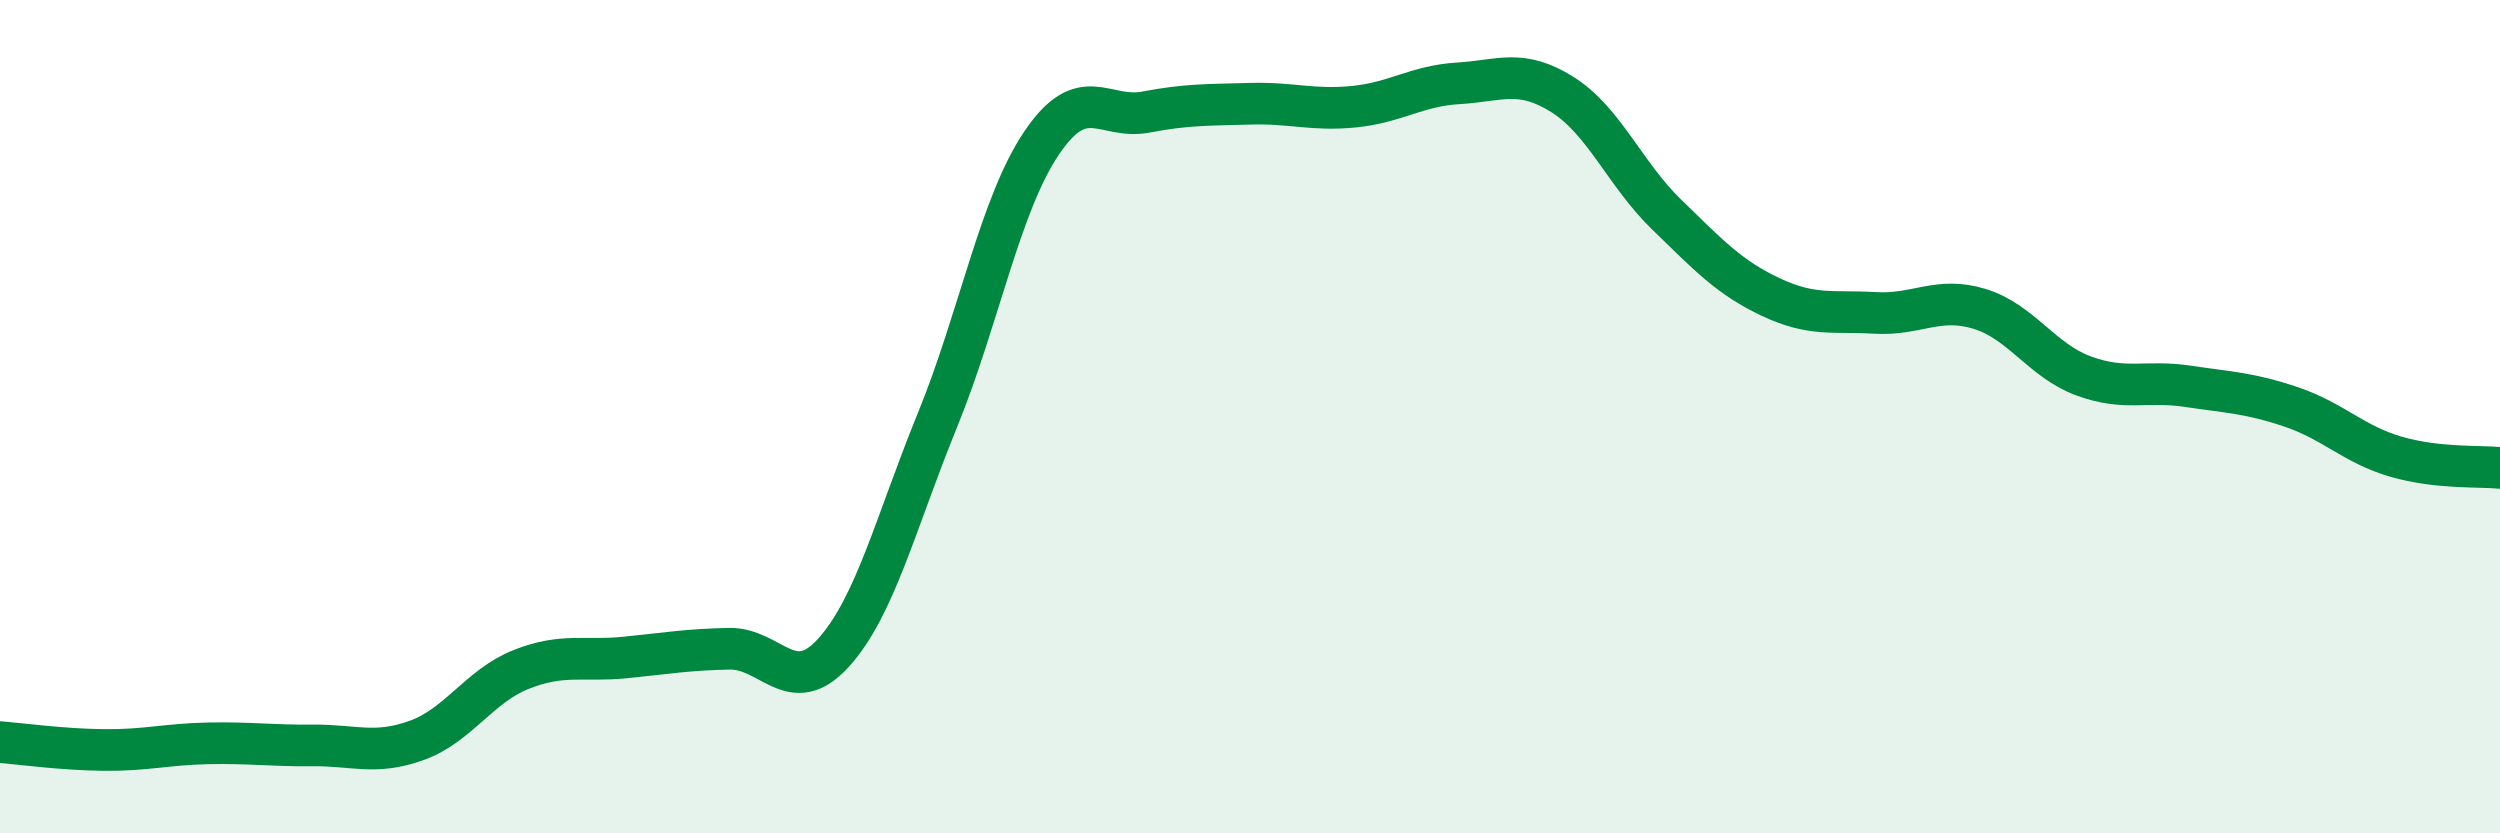
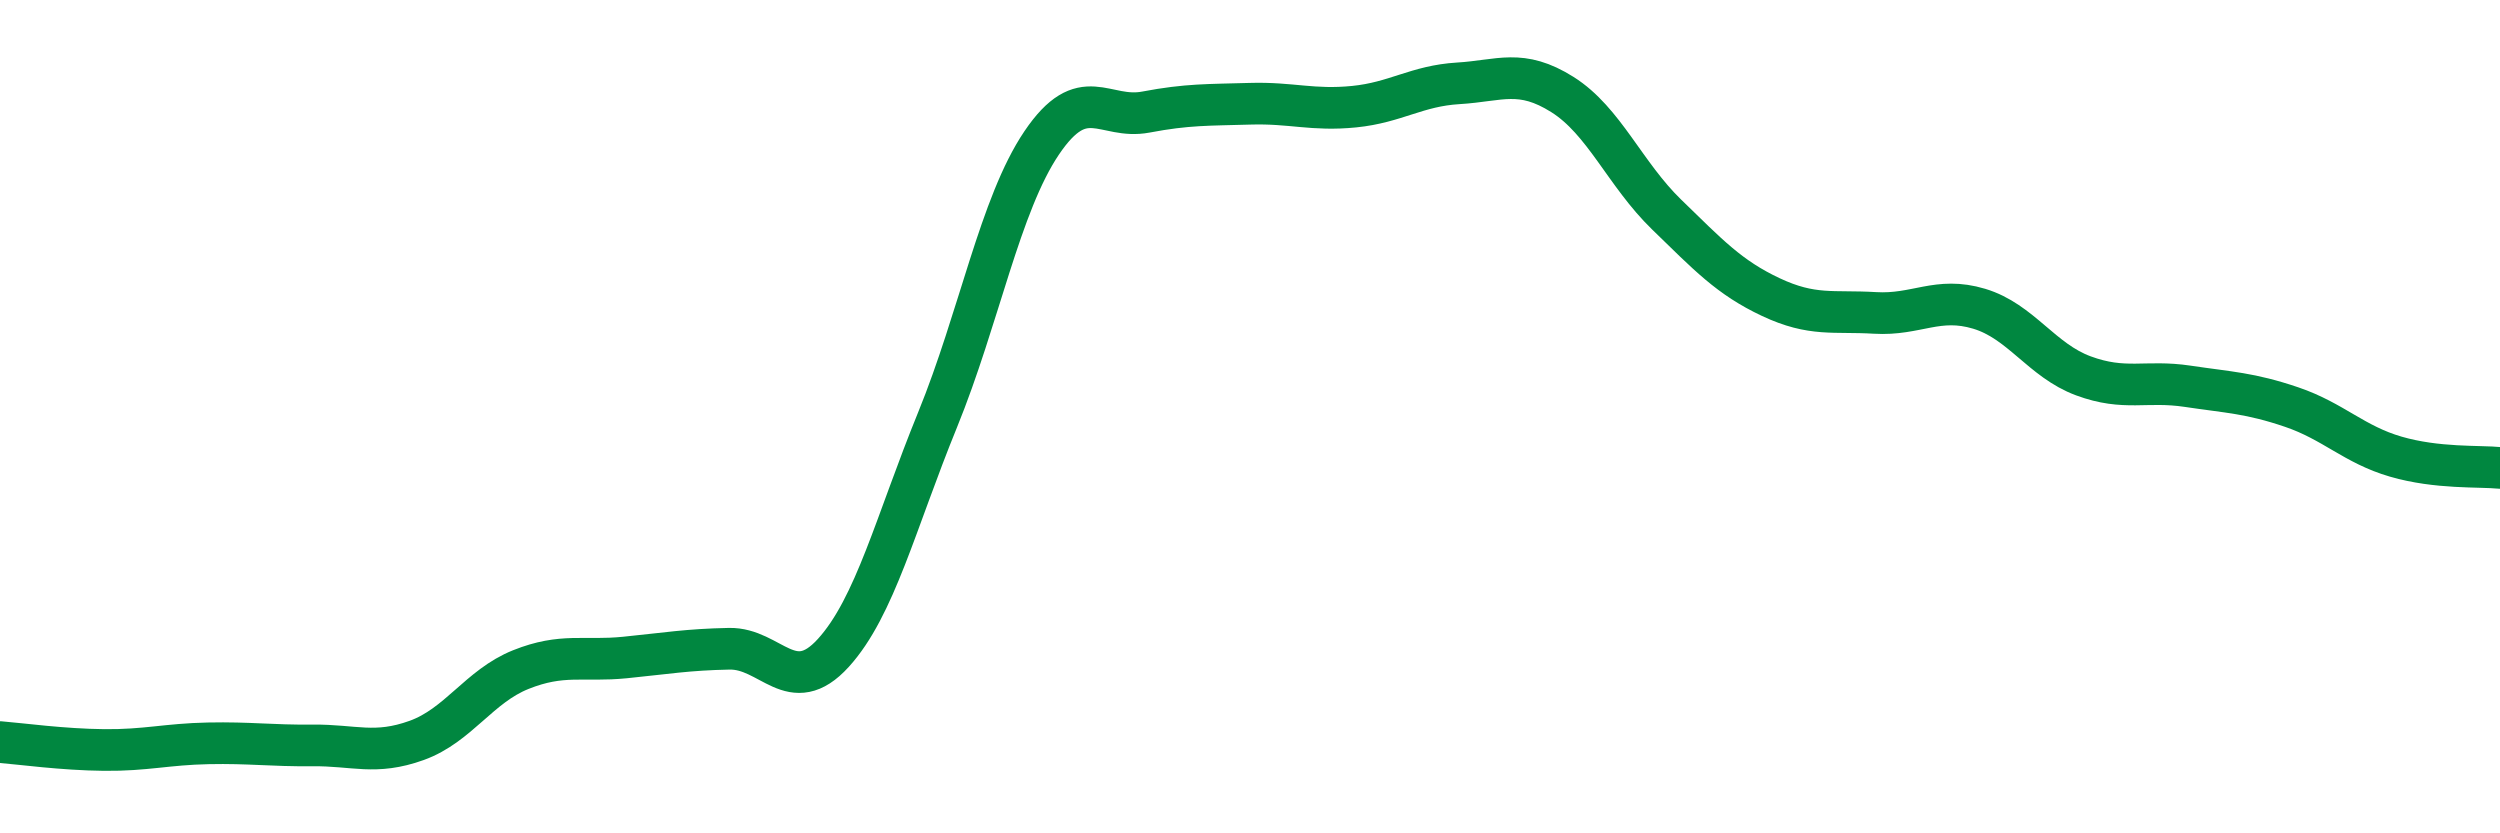
<svg xmlns="http://www.w3.org/2000/svg" width="60" height="20" viewBox="0 0 60 20">
-   <path d="M 0,17.81 C 0.5,17.85 1.5,17.99 2.5,18 C 3.5,18.01 4,17.86 5,17.84 C 6,17.82 6.5,17.9 7.5,17.89 C 8.5,17.88 9,18.13 10,17.77 C 11,17.41 11.5,16.47 12.5,16.07 C 13.5,15.67 14,15.88 15,15.78 C 16,15.68 16.5,15.59 17.5,15.57 C 18.5,15.55 19,16.77 20,15.67 C 21,14.57 21.5,12.53 22.5,10.08 C 23.5,7.63 24,4.91 25,3.43 C 26,1.95 26.5,2.88 27.5,2.69 C 28.5,2.5 29,2.52 30,2.49 C 31,2.46 31.5,2.66 32.5,2.56 C 33.5,2.46 34,2.06 35,2 C 36,1.94 36.5,1.64 37.5,2.27 C 38.5,2.9 39,4.18 40,5.15 C 41,6.12 41.5,6.66 42.5,7.13 C 43.5,7.6 44,7.45 45,7.51 C 46,7.57 46.5,7.11 47.5,7.41 C 48.5,7.71 49,8.65 50,9.02 C 51,9.39 51.5,9.12 52.5,9.27 C 53.5,9.42 54,9.43 55,9.77 C 56,10.11 56.5,10.67 57.5,10.96 C 58.5,11.25 59.5,11.18 60,11.23L60 20L0 20Z" fill="#008740" opacity="0.1" stroke-linecap="round" stroke-linejoin="round" />
  <path d="M 0,17.81 C 0.5,17.85 1.5,17.99 2.5,18 C 3.5,18.01 4,17.86 5,17.84 C 6,17.82 6.5,17.9 7.5,17.89 C 8.5,17.88 9,18.13 10,17.77 C 11,17.41 11.5,16.47 12.5,16.07 C 13.5,15.67 14,15.88 15,15.78 C 16,15.68 16.5,15.59 17.5,15.57 C 18.5,15.55 19,16.77 20,15.67 C 21,14.57 21.5,12.53 22.5,10.08 C 23.5,7.63 24,4.91 25,3.43 C 26,1.95 26.5,2.88 27.5,2.69 C 28.5,2.5 29,2.52 30,2.49 C 31,2.46 31.5,2.66 32.5,2.56 C 33.5,2.46 34,2.06 35,2 C 36,1.94 36.5,1.64 37.5,2.27 C 38.5,2.9 39,4.18 40,5.15 C 41,6.12 41.5,6.66 42.5,7.13 C 43.5,7.6 44,7.45 45,7.51 C 46,7.57 46.5,7.11 47.5,7.41 C 48.5,7.71 49,8.65 50,9.02 C 51,9.39 51.5,9.12 52.5,9.27 C 53.5,9.42 54,9.43 55,9.77 C 56,10.11 56.5,10.67 57.5,10.96 C 58.5,11.25 59.5,11.18 60,11.23" stroke="#008740" stroke-width="1" fill="none" stroke-linecap="round" stroke-linejoin="round" />
</svg>